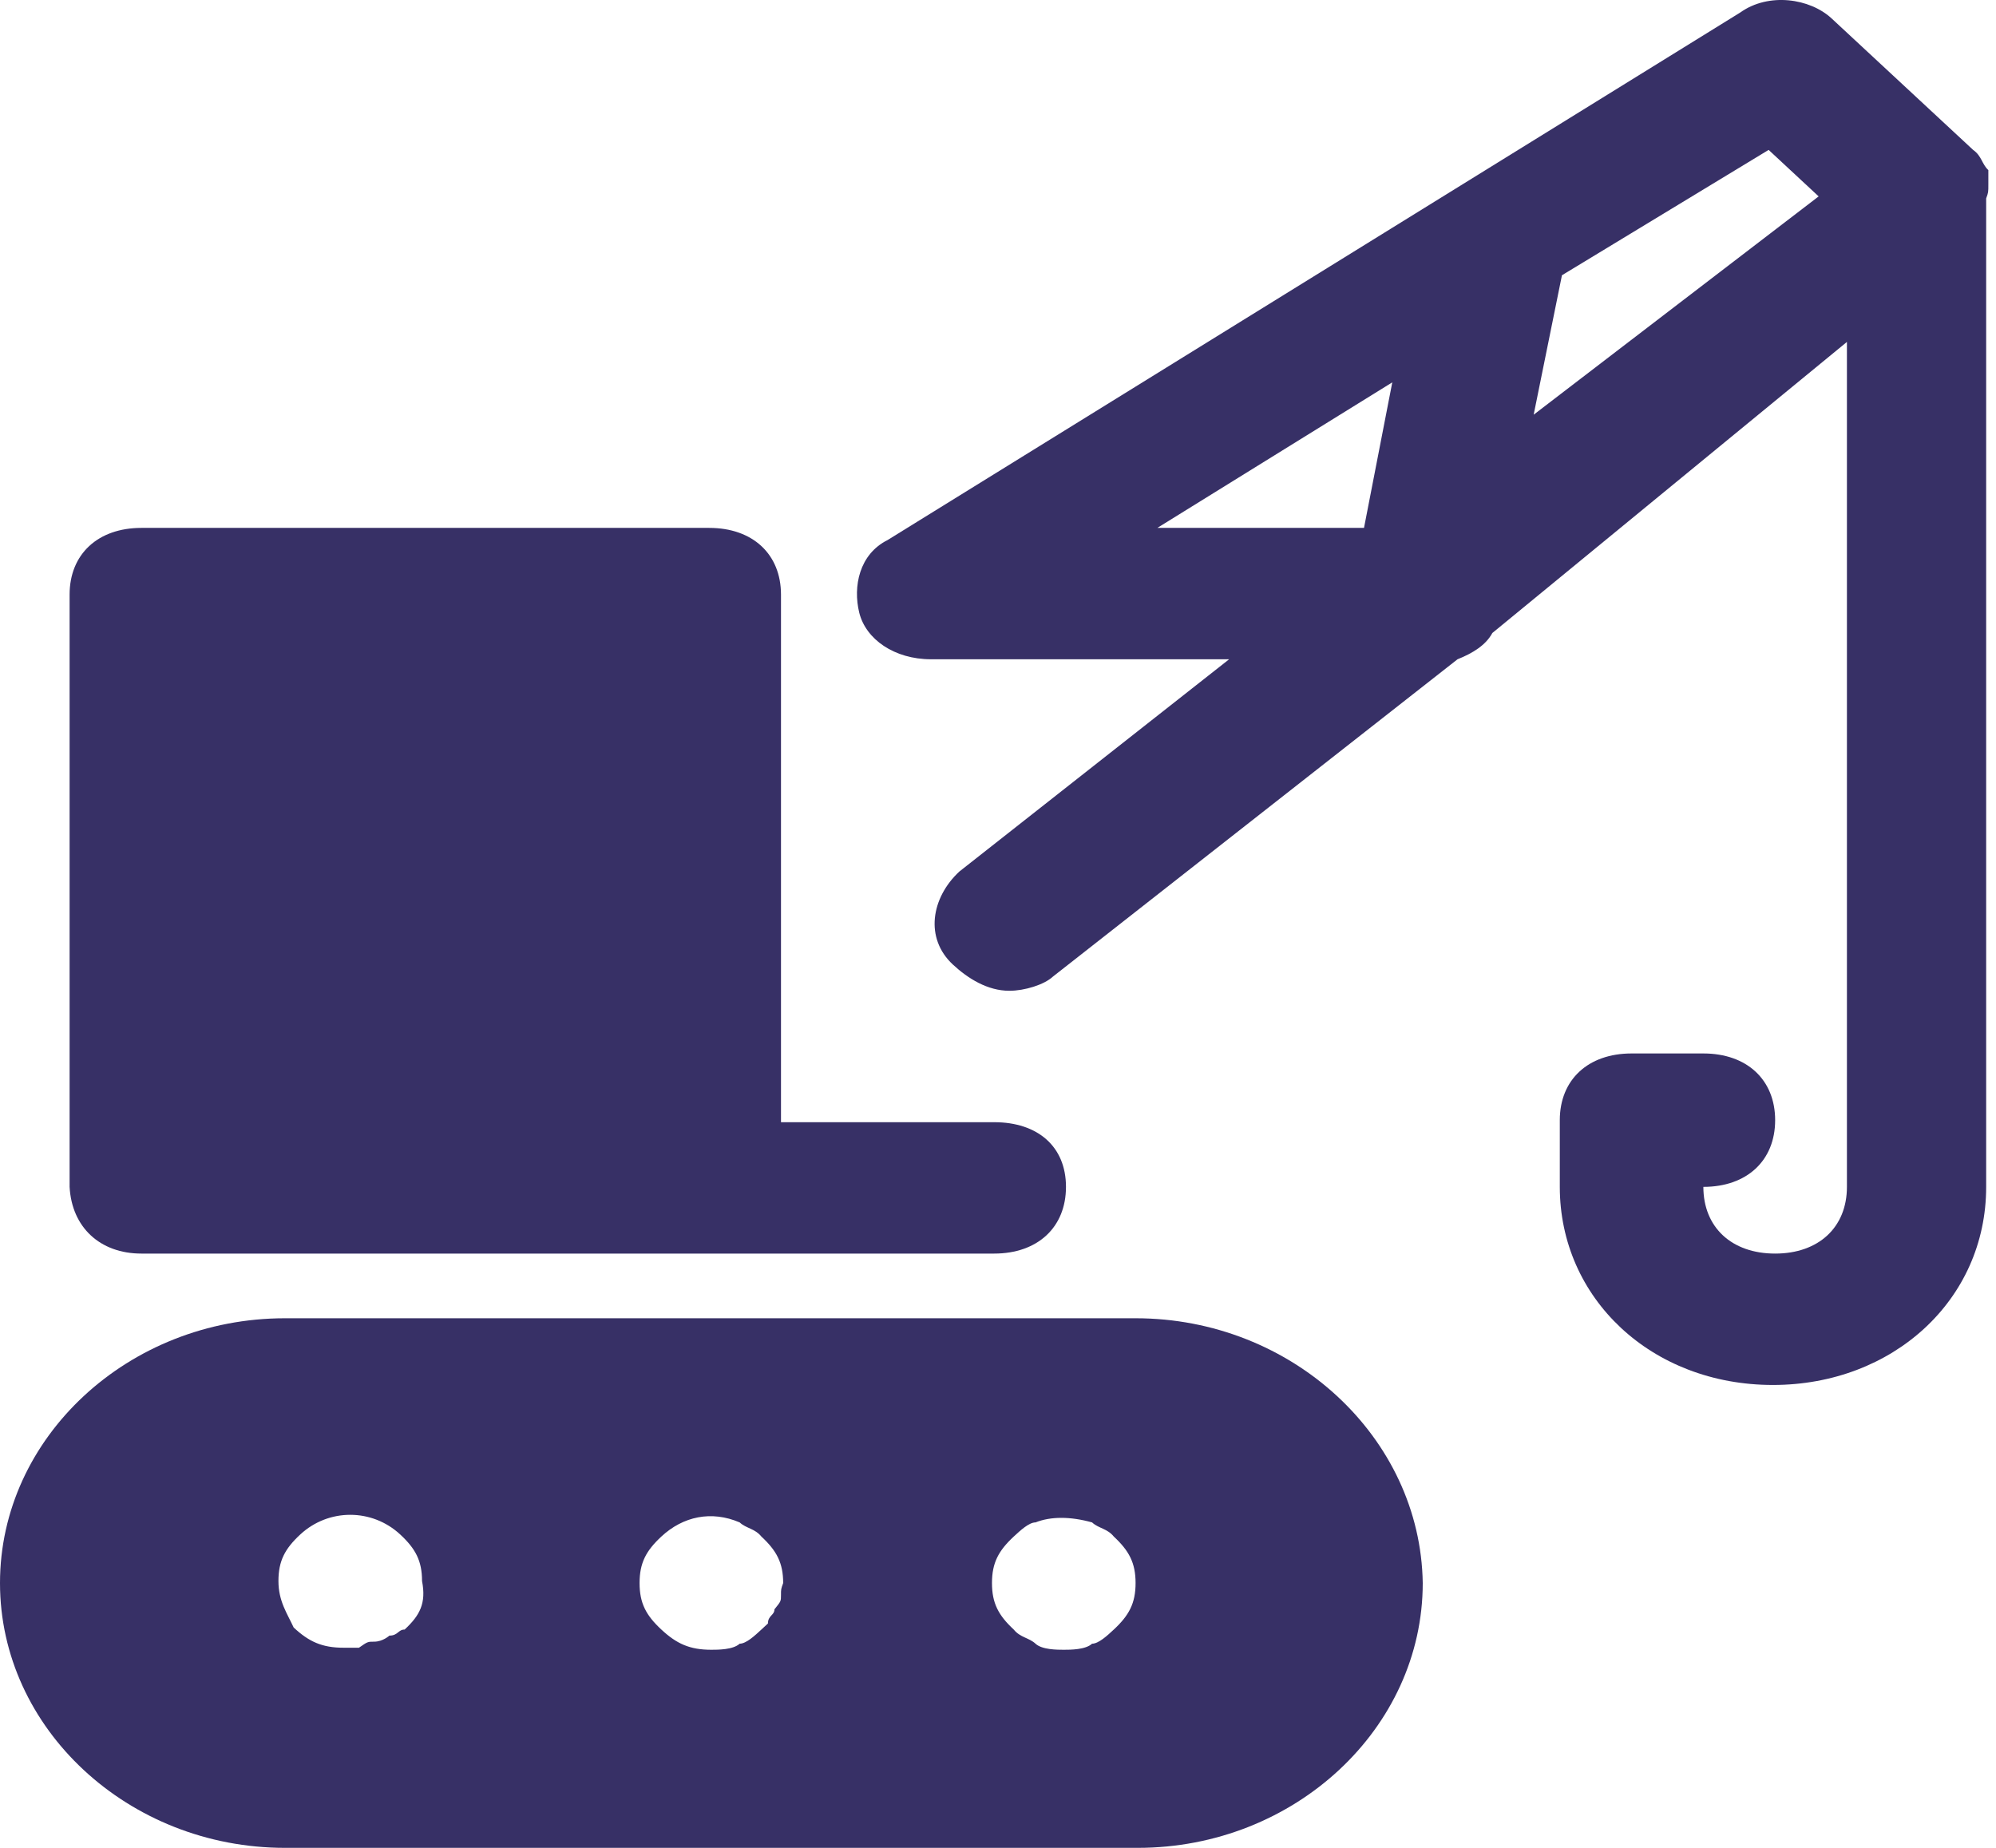
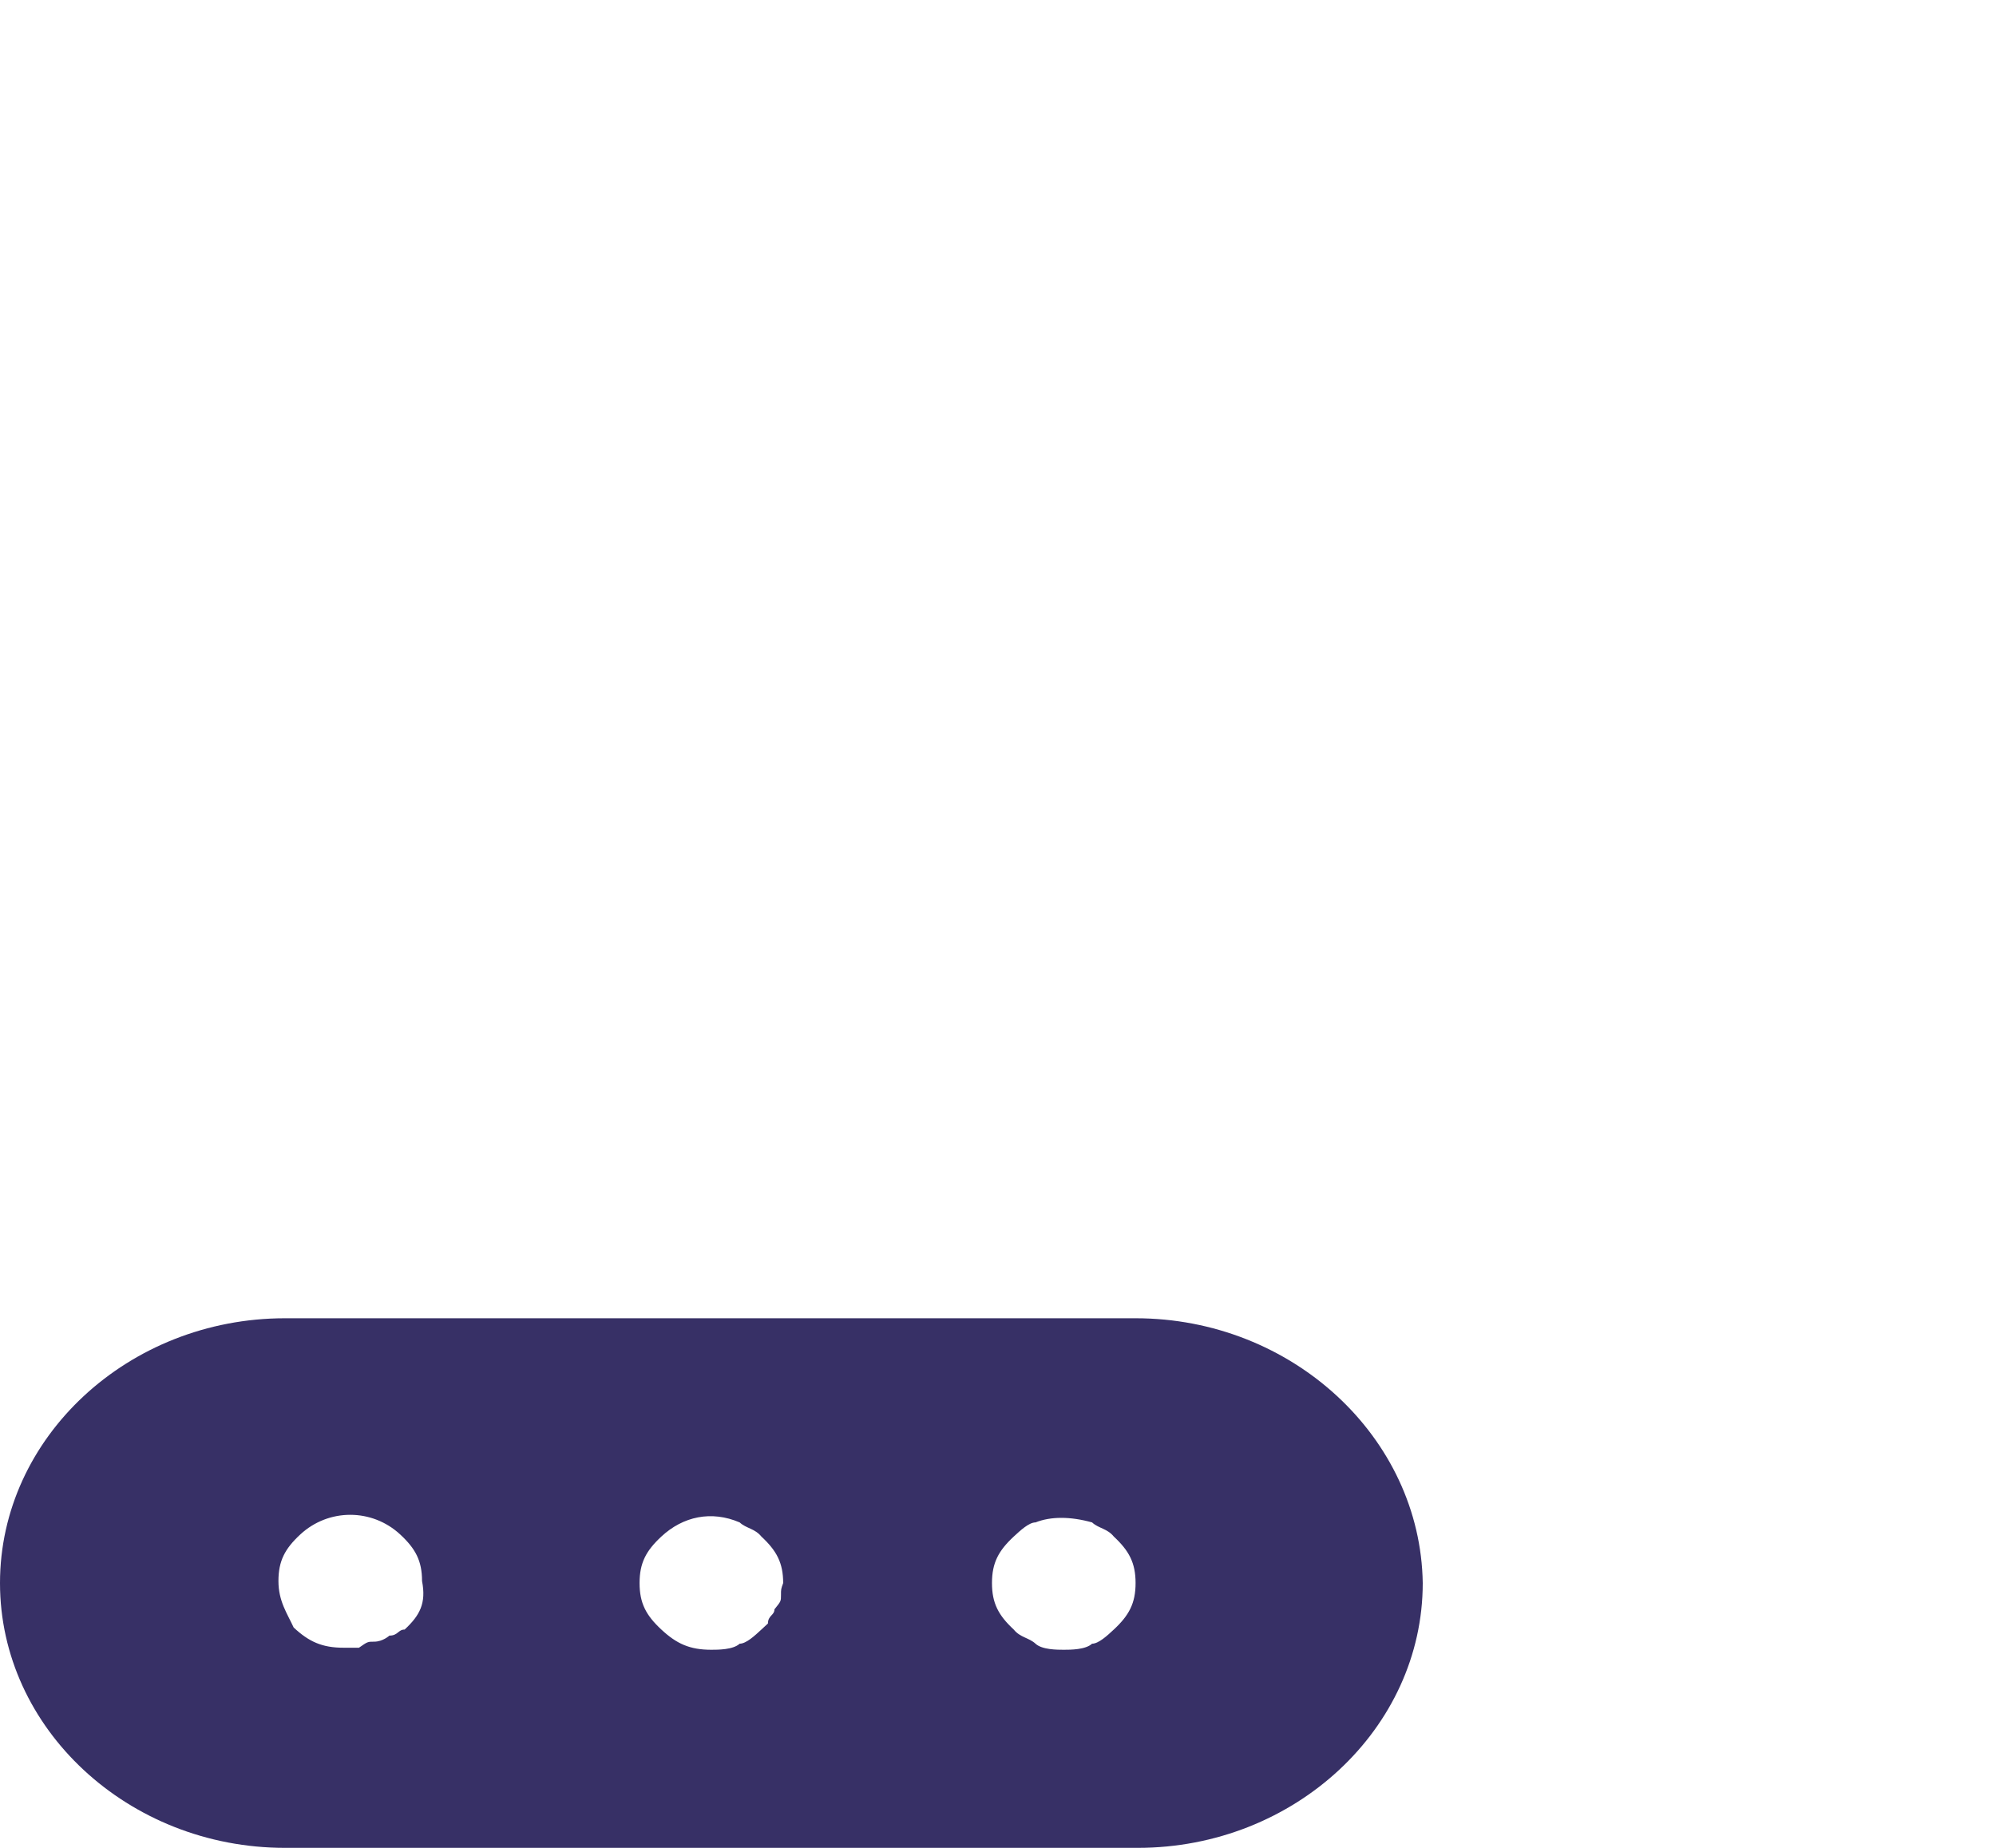
<svg xmlns="http://www.w3.org/2000/svg" width="54" height="50" viewBox="0 0 54 50" fill="none">
-   <path d="M3.826 33.92H26.896C28.073 33.92 28.839 33.209 28.839 32.115C28.839 31.021 28.073 30.365 26.896 30.365H21.129V16.089C21.129 14.995 20.364 14.284 19.186 14.284H3.826C2.648 14.284 1.883 14.995 1.883 16.089V32.115C1.942 33.209 2.707 33.92 3.826 33.92Z" fill="#373066" />
-   <path d="M53.793 4.986C53.793 4.822 53.793 4.822 53.793 4.603C53.616 4.439 53.616 4.221 53.381 4.056L49.555 0.501C48.967 -0.046 47.849 -0.21 47.083 0.337L24.013 14.613C23.247 14.995 23.071 15.87 23.247 16.581C23.424 17.293 24.189 17.839 25.19 17.839H33.253L25.955 23.582C25.19 24.293 25.013 25.387 25.778 26.098C26.19 26.481 26.72 26.809 27.308 26.809C27.72 26.809 28.25 26.645 28.485 26.426L39.432 17.839C39.844 17.675 40.197 17.457 40.374 17.128L49.967 9.252V32.115C49.967 33.209 49.202 33.92 48.025 33.92C46.848 33.92 46.083 33.209 46.083 32.115C47.26 32.115 48.025 31.404 48.025 30.31C48.025 29.216 47.26 28.505 46.083 28.505H44.141C42.964 28.505 42.199 29.216 42.199 30.31V32.115C42.199 35.123 44.67 37.475 47.966 37.475C51.203 37.475 53.734 35.178 53.734 32.115V5.369C53.793 5.205 53.793 5.205 53.793 4.986ZM36.902 14.284H31.311L37.667 10.346L36.902 14.284ZM41.492 11.221L42.257 7.448L47.849 4.056L49.202 5.314L41.492 11.221Z" fill="#373066" />
  <path d="M30.722 35.67H7.71C3.472 35.67 0 38.897 0 42.835C0 46.773 3.472 50 7.71 50H30.781C35.018 50 38.491 46.773 38.491 42.835C38.432 38.897 34.959 35.67 30.722 35.67ZM10.947 44.093C10.77 44.093 10.77 44.257 10.535 44.257C10.535 44.257 10.358 44.421 10.123 44.421C9.946 44.421 9.946 44.421 9.711 44.585C9.534 44.585 9.534 44.585 9.299 44.585C8.71 44.585 8.357 44.421 7.945 44.038C7.769 43.656 7.533 43.327 7.533 42.78C7.533 42.233 7.71 41.905 8.122 41.522C8.887 40.811 10.064 40.811 10.829 41.522C11.241 41.905 11.418 42.233 11.418 42.78C11.535 43.382 11.359 43.71 10.947 44.093ZM21.129 43.163C21.129 43.327 21.129 43.327 20.952 43.546C20.952 43.71 20.776 43.71 20.776 43.929L20.599 44.093C20.422 44.257 20.187 44.476 20.011 44.476C19.834 44.64 19.422 44.64 19.245 44.64C18.657 44.64 18.304 44.476 17.892 44.093C17.48 43.71 17.303 43.382 17.303 42.835C17.303 42.288 17.48 41.96 17.892 41.577C18.48 41.03 19.245 40.866 20.011 41.194C20.187 41.358 20.422 41.358 20.599 41.577C21.011 41.96 21.188 42.288 21.188 42.835C21.129 42.999 21.129 42.999 21.129 43.163ZM30.133 44.093C29.957 44.257 29.721 44.476 29.545 44.476C29.368 44.64 28.956 44.64 28.78 44.64C28.603 44.64 28.191 44.64 28.015 44.476C27.838 44.312 27.603 44.312 27.426 44.093C27.014 43.71 26.837 43.382 26.837 42.835C26.837 42.288 27.014 41.96 27.426 41.577C27.603 41.413 27.838 41.194 28.015 41.194C28.427 41.03 28.956 41.03 29.545 41.194C29.721 41.358 29.957 41.358 30.133 41.577C30.545 41.96 30.722 42.288 30.722 42.835C30.722 43.382 30.545 43.71 30.133 44.093Z" fill="#373066" />
</svg>